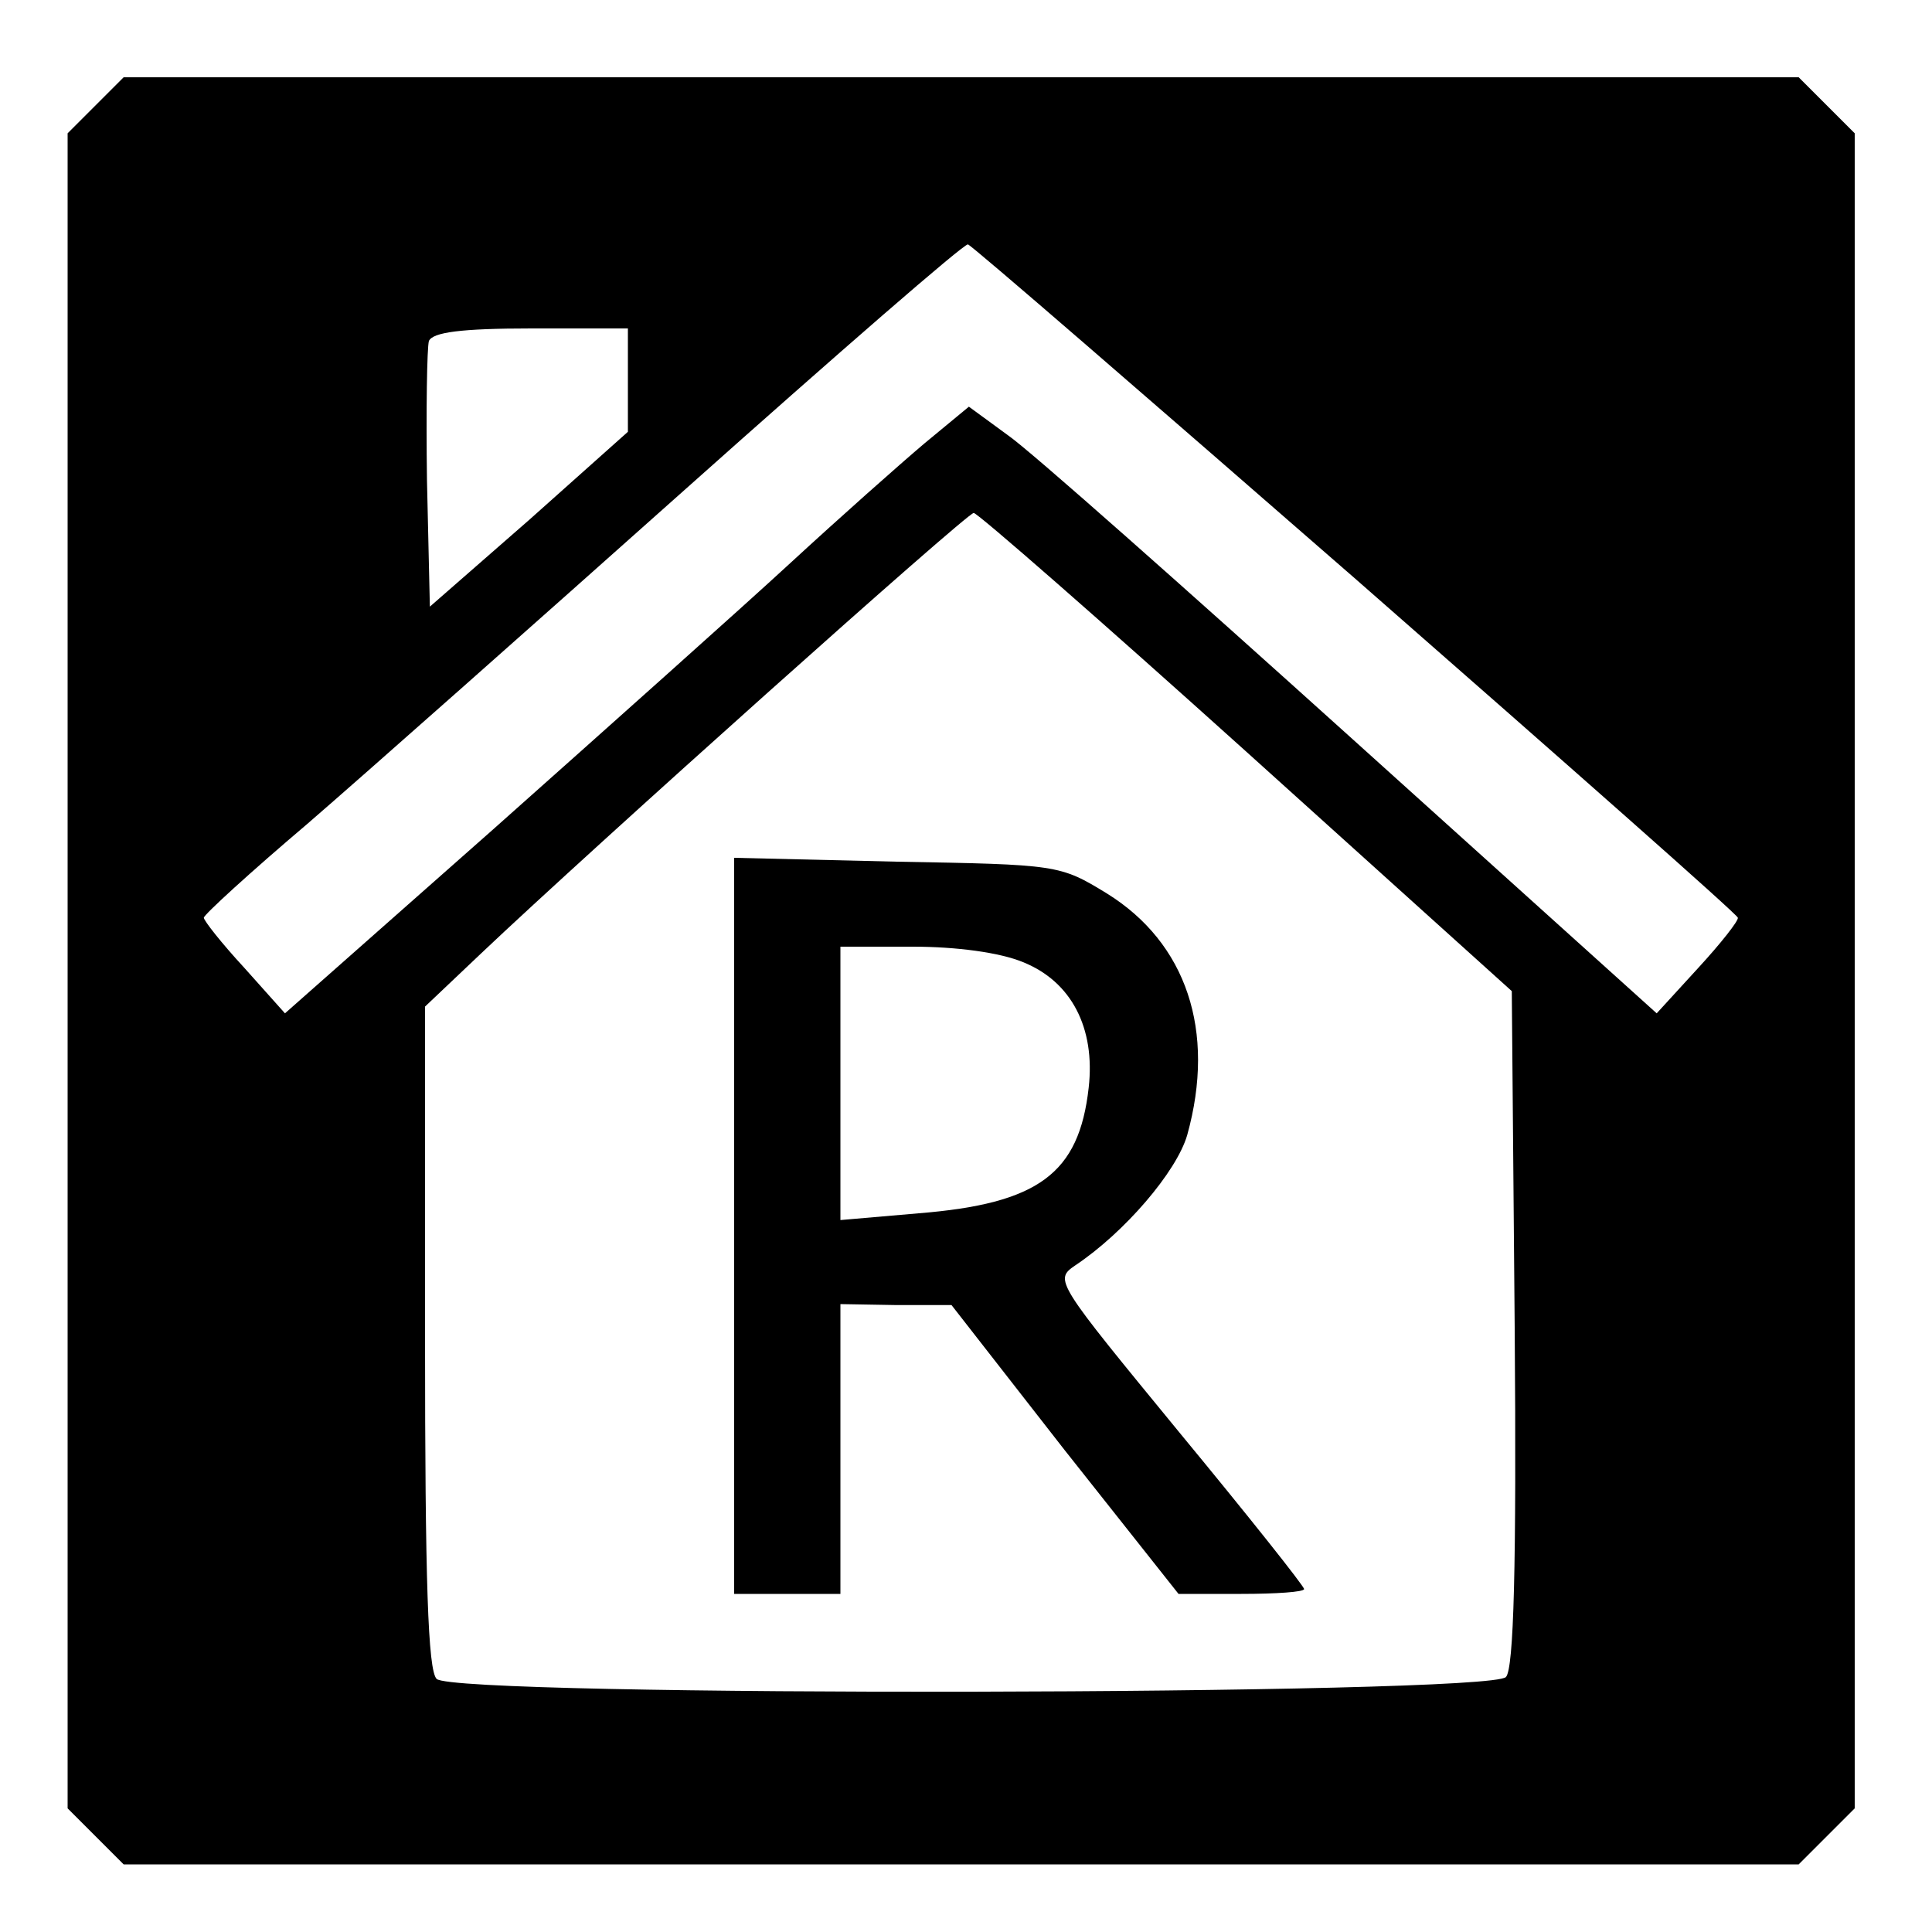
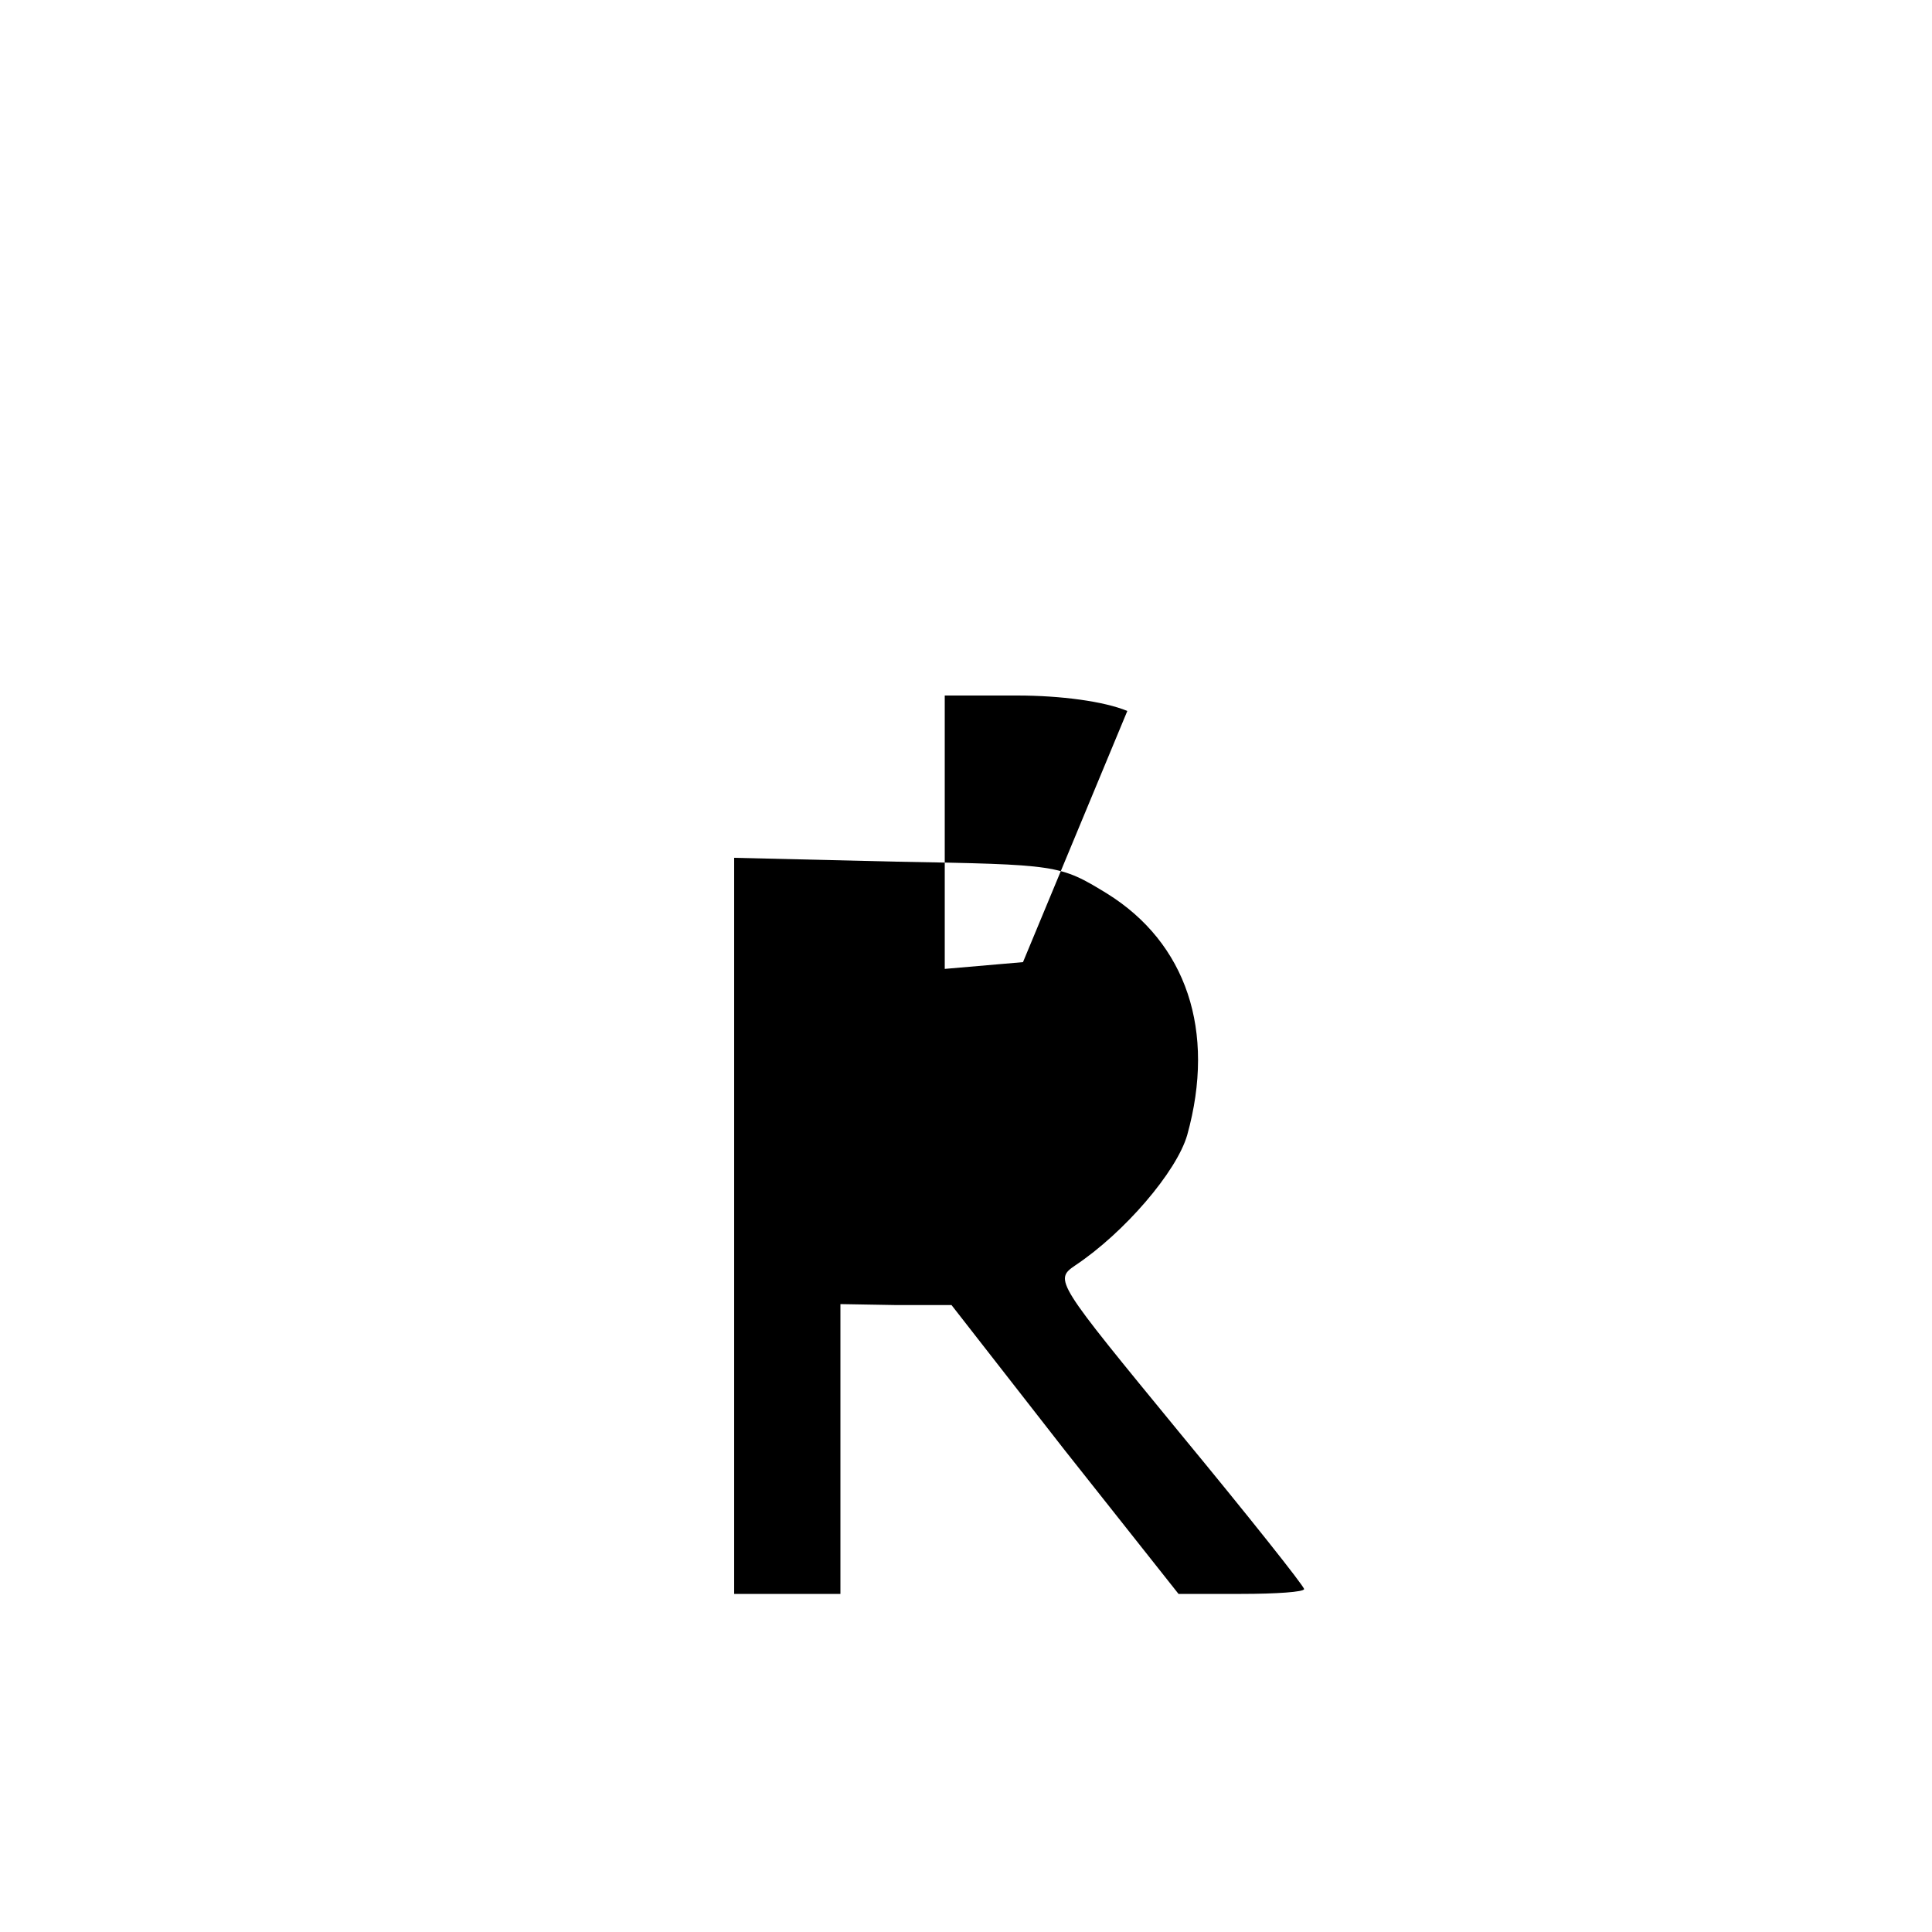
<svg xmlns="http://www.w3.org/2000/svg" version="1.0" width="200pt" height="200pt" viewBox="0 0 200 200" preserveAspectRatio="xMidYMid meet">
  <g transform="translate(0,200) scale(0.1,-0.1)" fill="#000000" stroke="none">
-     <path d="M99 1891 l-29 -29 0 -867 0 -867 29 -29 29 -29 867 0 867 0 29 29 29 29 0 867 0 867 -29 29 -29 29 -867 0 -867 0 -29 -29z m1305 -491 c217 -190 395 -347 395 -350 1 -3 -18 -27 -41 -52 l-43 -47 -315 284 c-173 156 -333 298 -356 314 l-41 30 -46 -38 c-26 -22 -88 -77 -139 -124 -51 -47 -190 -171 -308 -276 l-215 -190 -42 47 c-24 26 -42 49 -42 52 0 3 48 47 107 97 59 51 235 207 392 347 157 140 288 254 292 253 4 -1 184 -157 402 -347z m-754 206 l0 -53 -102 -91 -103 -90 -3 131 c-1 72 0 137 2 144 4 9 33 13 106 13 l100 0 0 -54z m640 -384 l275 -248 3 -348 c2 -249 -1 -353 -9 -362 -16 -19 -1088 -21 -1107 -2 -9 9 -12 101 -12 354 l0 342 58 55 c115 109 504 457 510 456 4 0 131 -111 282 -247z" />
-     <path d="M760 731 l0 -381 55 0 55 0 0 150 0 150 58 -1 57 0 117 -150 118 -149 65 0 c36 0 65 2 65 5 0 3 -58 76 -129 162 -128 156 -130 158 -108 173 51 34 105 97 116 135 30 108 -1 199 -83 250 -49 30 -51 30 -218 33 l-168 4 0 -381z m299 273 c50 -20 75 -68 68 -130 -10 -89 -52 -120 -176 -130 l-81 -7 0 142 0 141 75 0 c45 0 90 -6 114 -16z" />
+     <path d="M760 731 l0 -381 55 0 55 0 0 150 0 150 58 -1 57 0 117 -150 118 -149 65 0 c36 0 65 2 65 5 0 3 -58 76 -129 162 -128 156 -130 158 -108 173 51 34 105 97 116 135 30 108 -1 199 -83 250 -49 30 -51 30 -218 33 l-168 4 0 -381z m299 273 l-81 -7 0 142 0 141 75 0 c45 0 90 -6 114 -16z" />
  </g>
</svg>